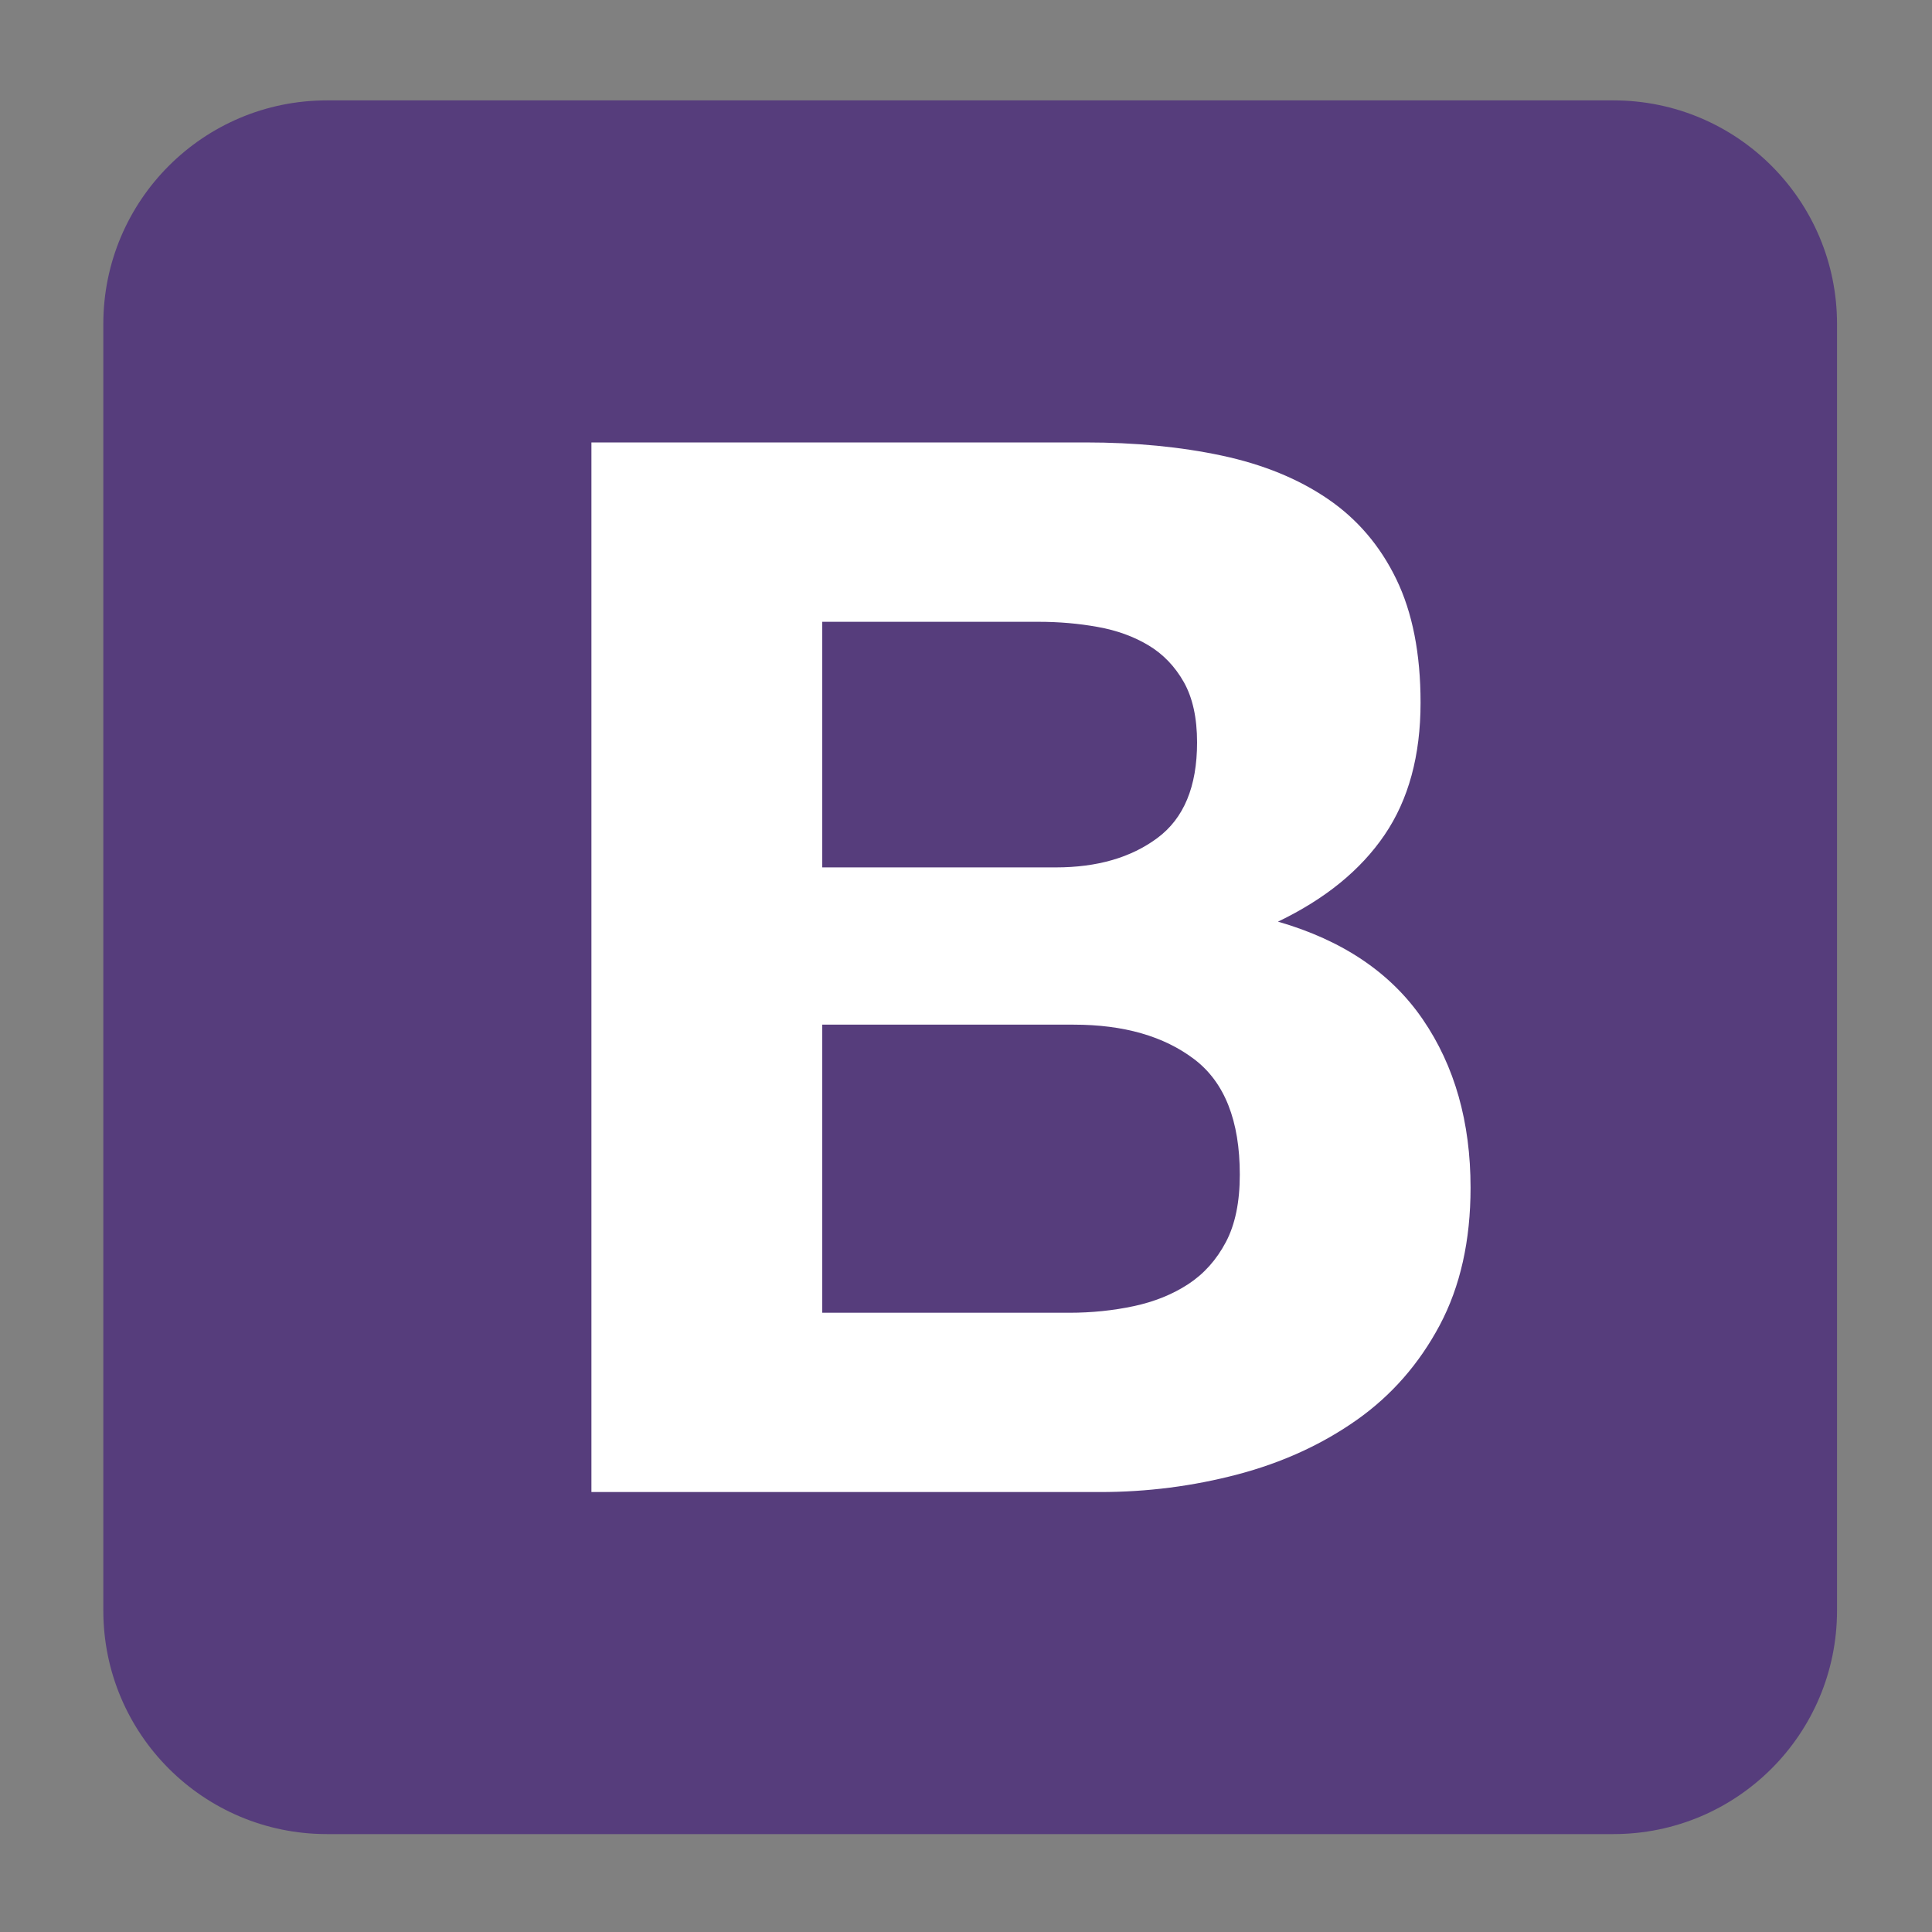
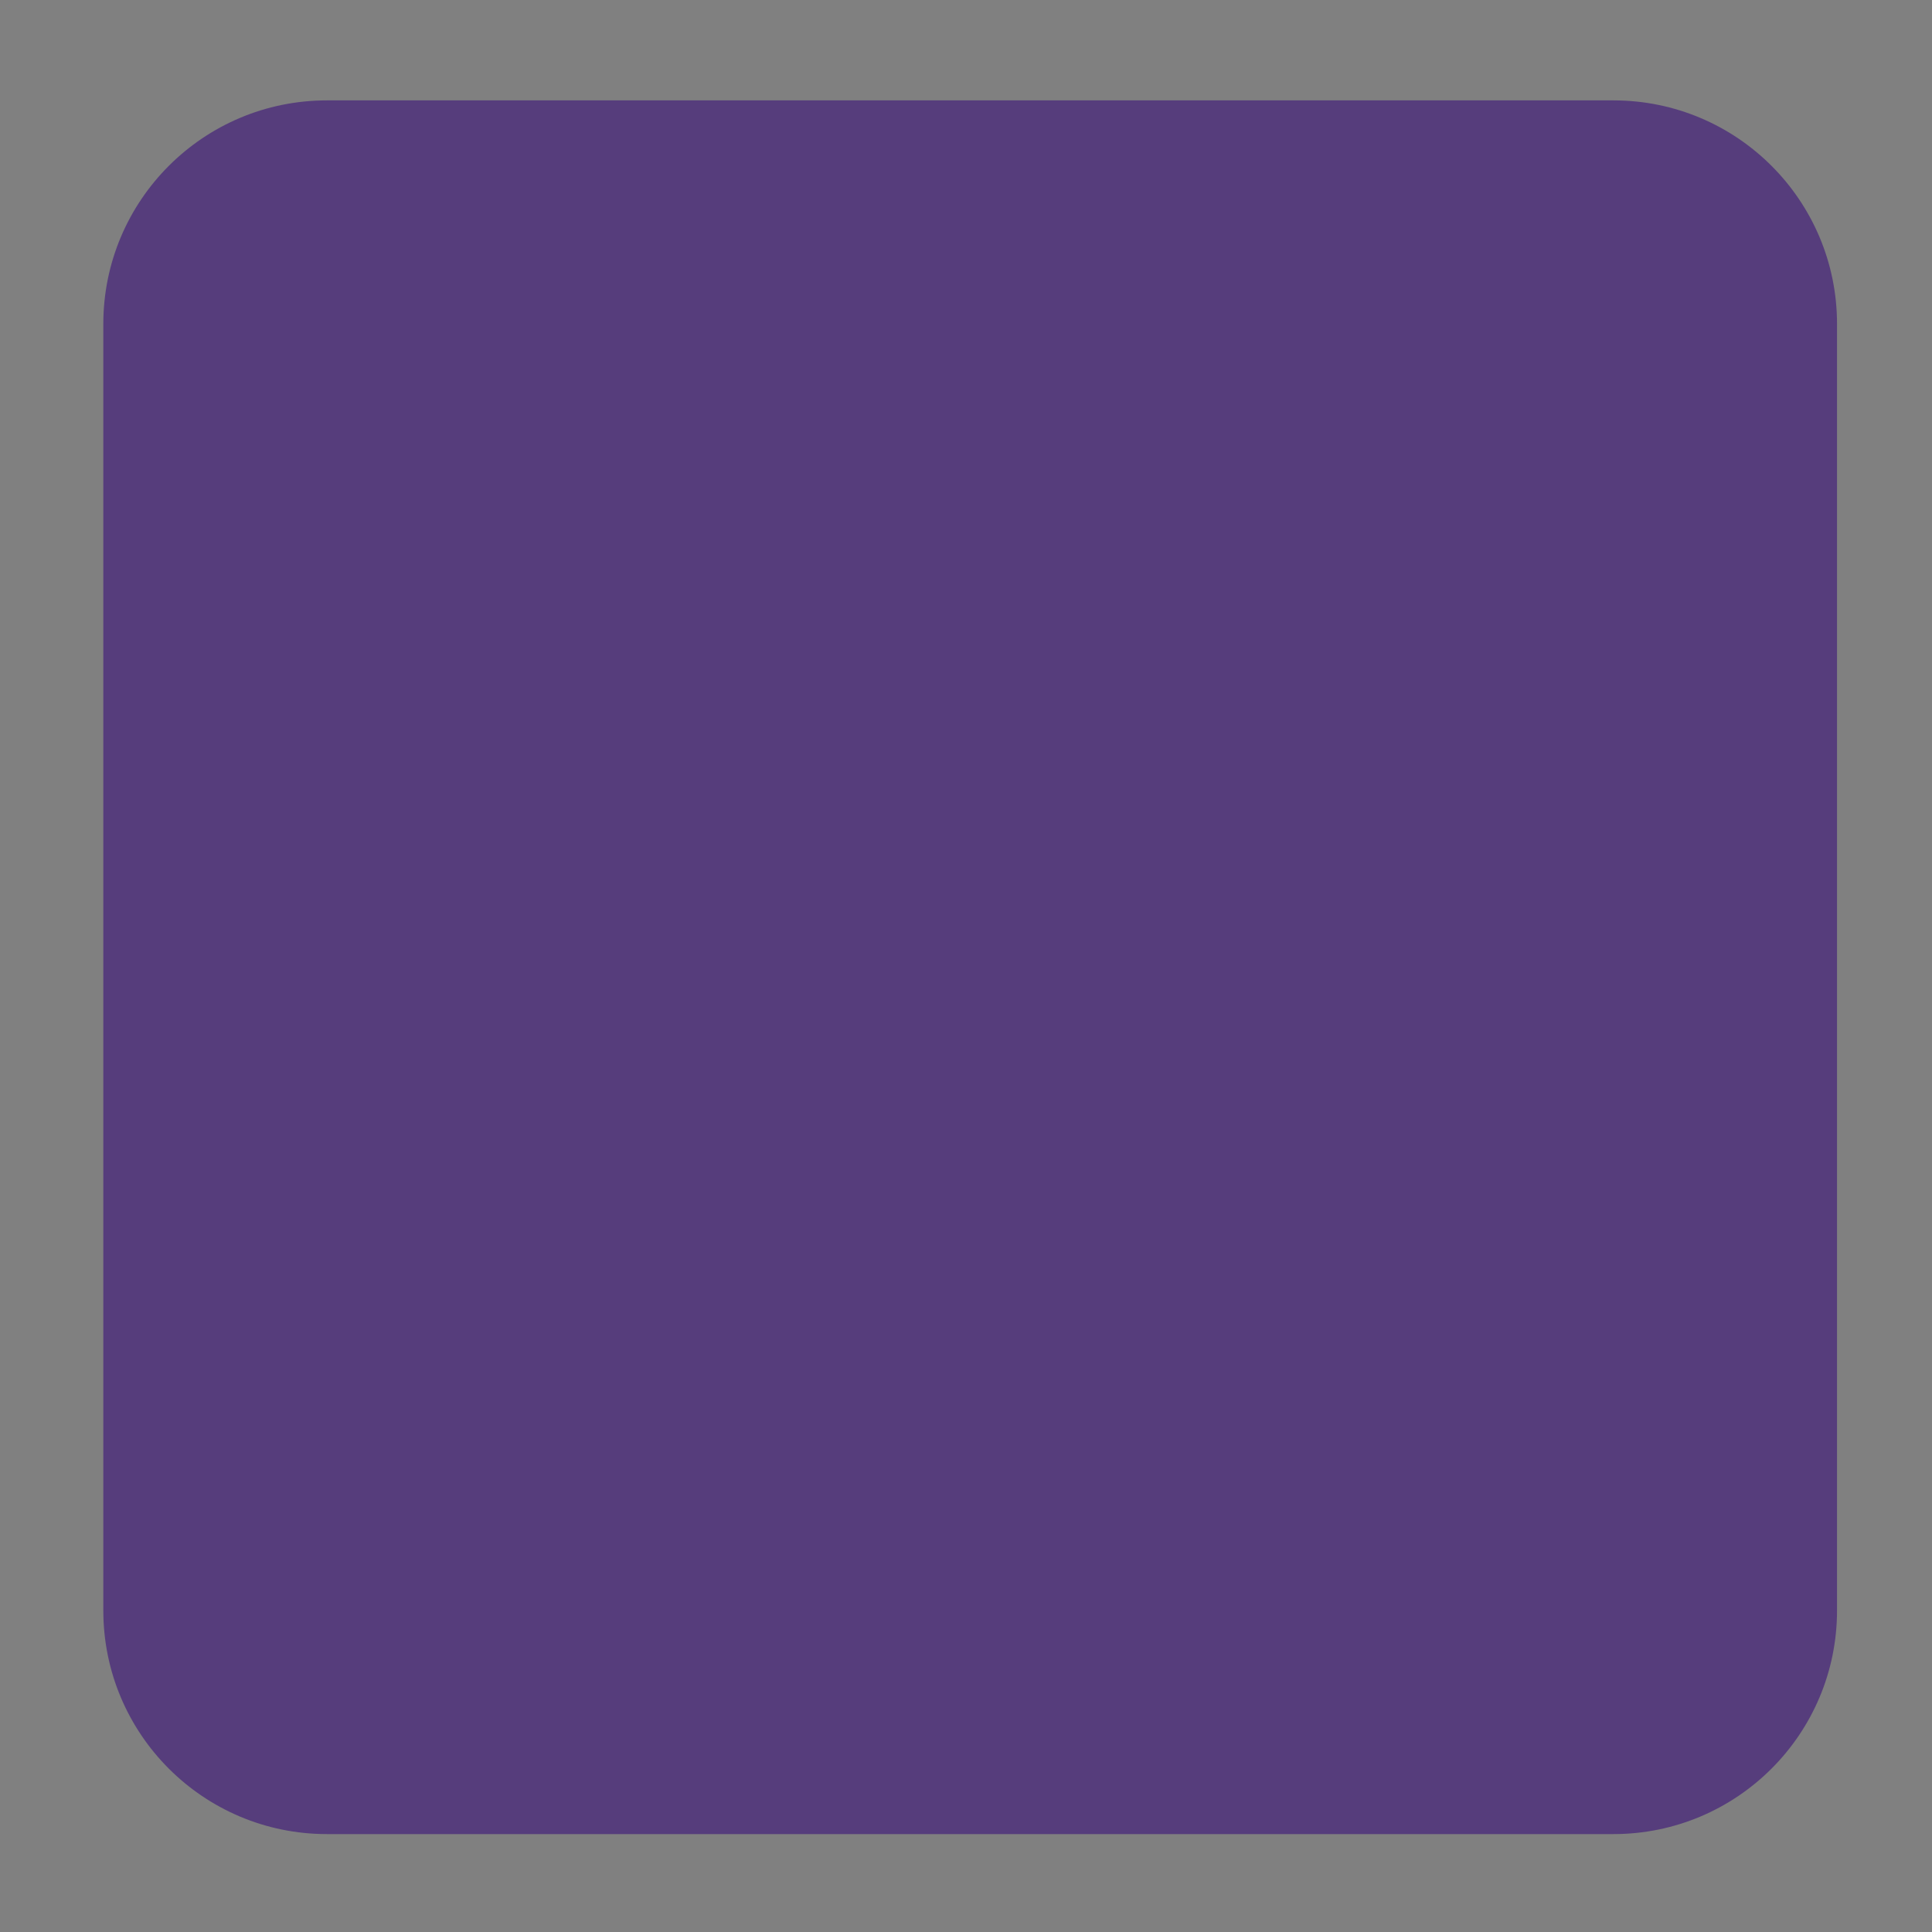
<svg xmlns="http://www.w3.org/2000/svg" version="1.1" id="Layer_1" x="0px" y="0px" viewBox="0 0 2500 2500" style="enable-background:new 0 0 2500 2500;" xml:space="preserve">
  <rect x="0" y="0" width="2500" height="2500" fill="#808080" stroke="none" />
  <style type="text/css">
	.st0{fill:#563D7C;}
	.st1{fill:#FFFFFF;}
</style>
  <path class="st0" d="M133.7,2084c0,159.8,129.5,289.3,289.3,289.3h1664.8c159.8,0,289.3-129.5,289.3-289.3V419.2  c0-159.8-129.5-289.3-289.3-289.3H423c-159.8,0-289.3,129.5-289.3,289.3V2084L133.7,2084z" />
-   <path class="st1" d="M1064,1122.3V804.6h279.6c26.6,0,52.3,2.2,77,6.7c24.7,4.4,46.6,12.4,65.6,23.8c19,11.4,34.2,27.3,45.7,47.6  c11.4,20.3,17.1,46.3,17.1,78c0,57.1-17.1,98.3-51.4,123.7c-34.2,25.4-78,38-131.3,38H1064L1064,1122.3z M765.3,572.5v1358.2h658.2  c60.9,0,120.2-7.6,177.9-22.8s109.1-38.7,154.1-70.4c45-31.7,80.8-72.6,107.5-122.7c26.6-50.1,39.9-109.4,39.9-177.9  c0-85-20.6-157.6-61.8-217.8c-41.2-60.2-103.7-102.4-187.4-126.5c60.9-29.2,106.9-66.6,137.9-112.2c31.1-45.7,46.6-102.7,46.6-171.2  c0-63.4-10.5-116.7-31.4-159.8c-20.9-43.1-50.4-77.7-88.5-103.7c-38-26-83.7-44.7-137-56.1c-53.3-11.4-112.2-17.1-176.9-17.1  L765.3,572.5L765.3,572.5z M1064,1698.7v-372.8h325.3c64.7,0,116.7,14.9,156,44.7c39.3,29.8,59,79.6,59,149.3  c0,35.5-6,64.7-18.1,87.5s-28.2,40.9-48.5,54.2c-20.3,13.3-43.8,22.8-70.4,28.5c-26.6,5.7-54.5,8.6-83.7,8.6H1064L1064,1698.7z" />
</svg>